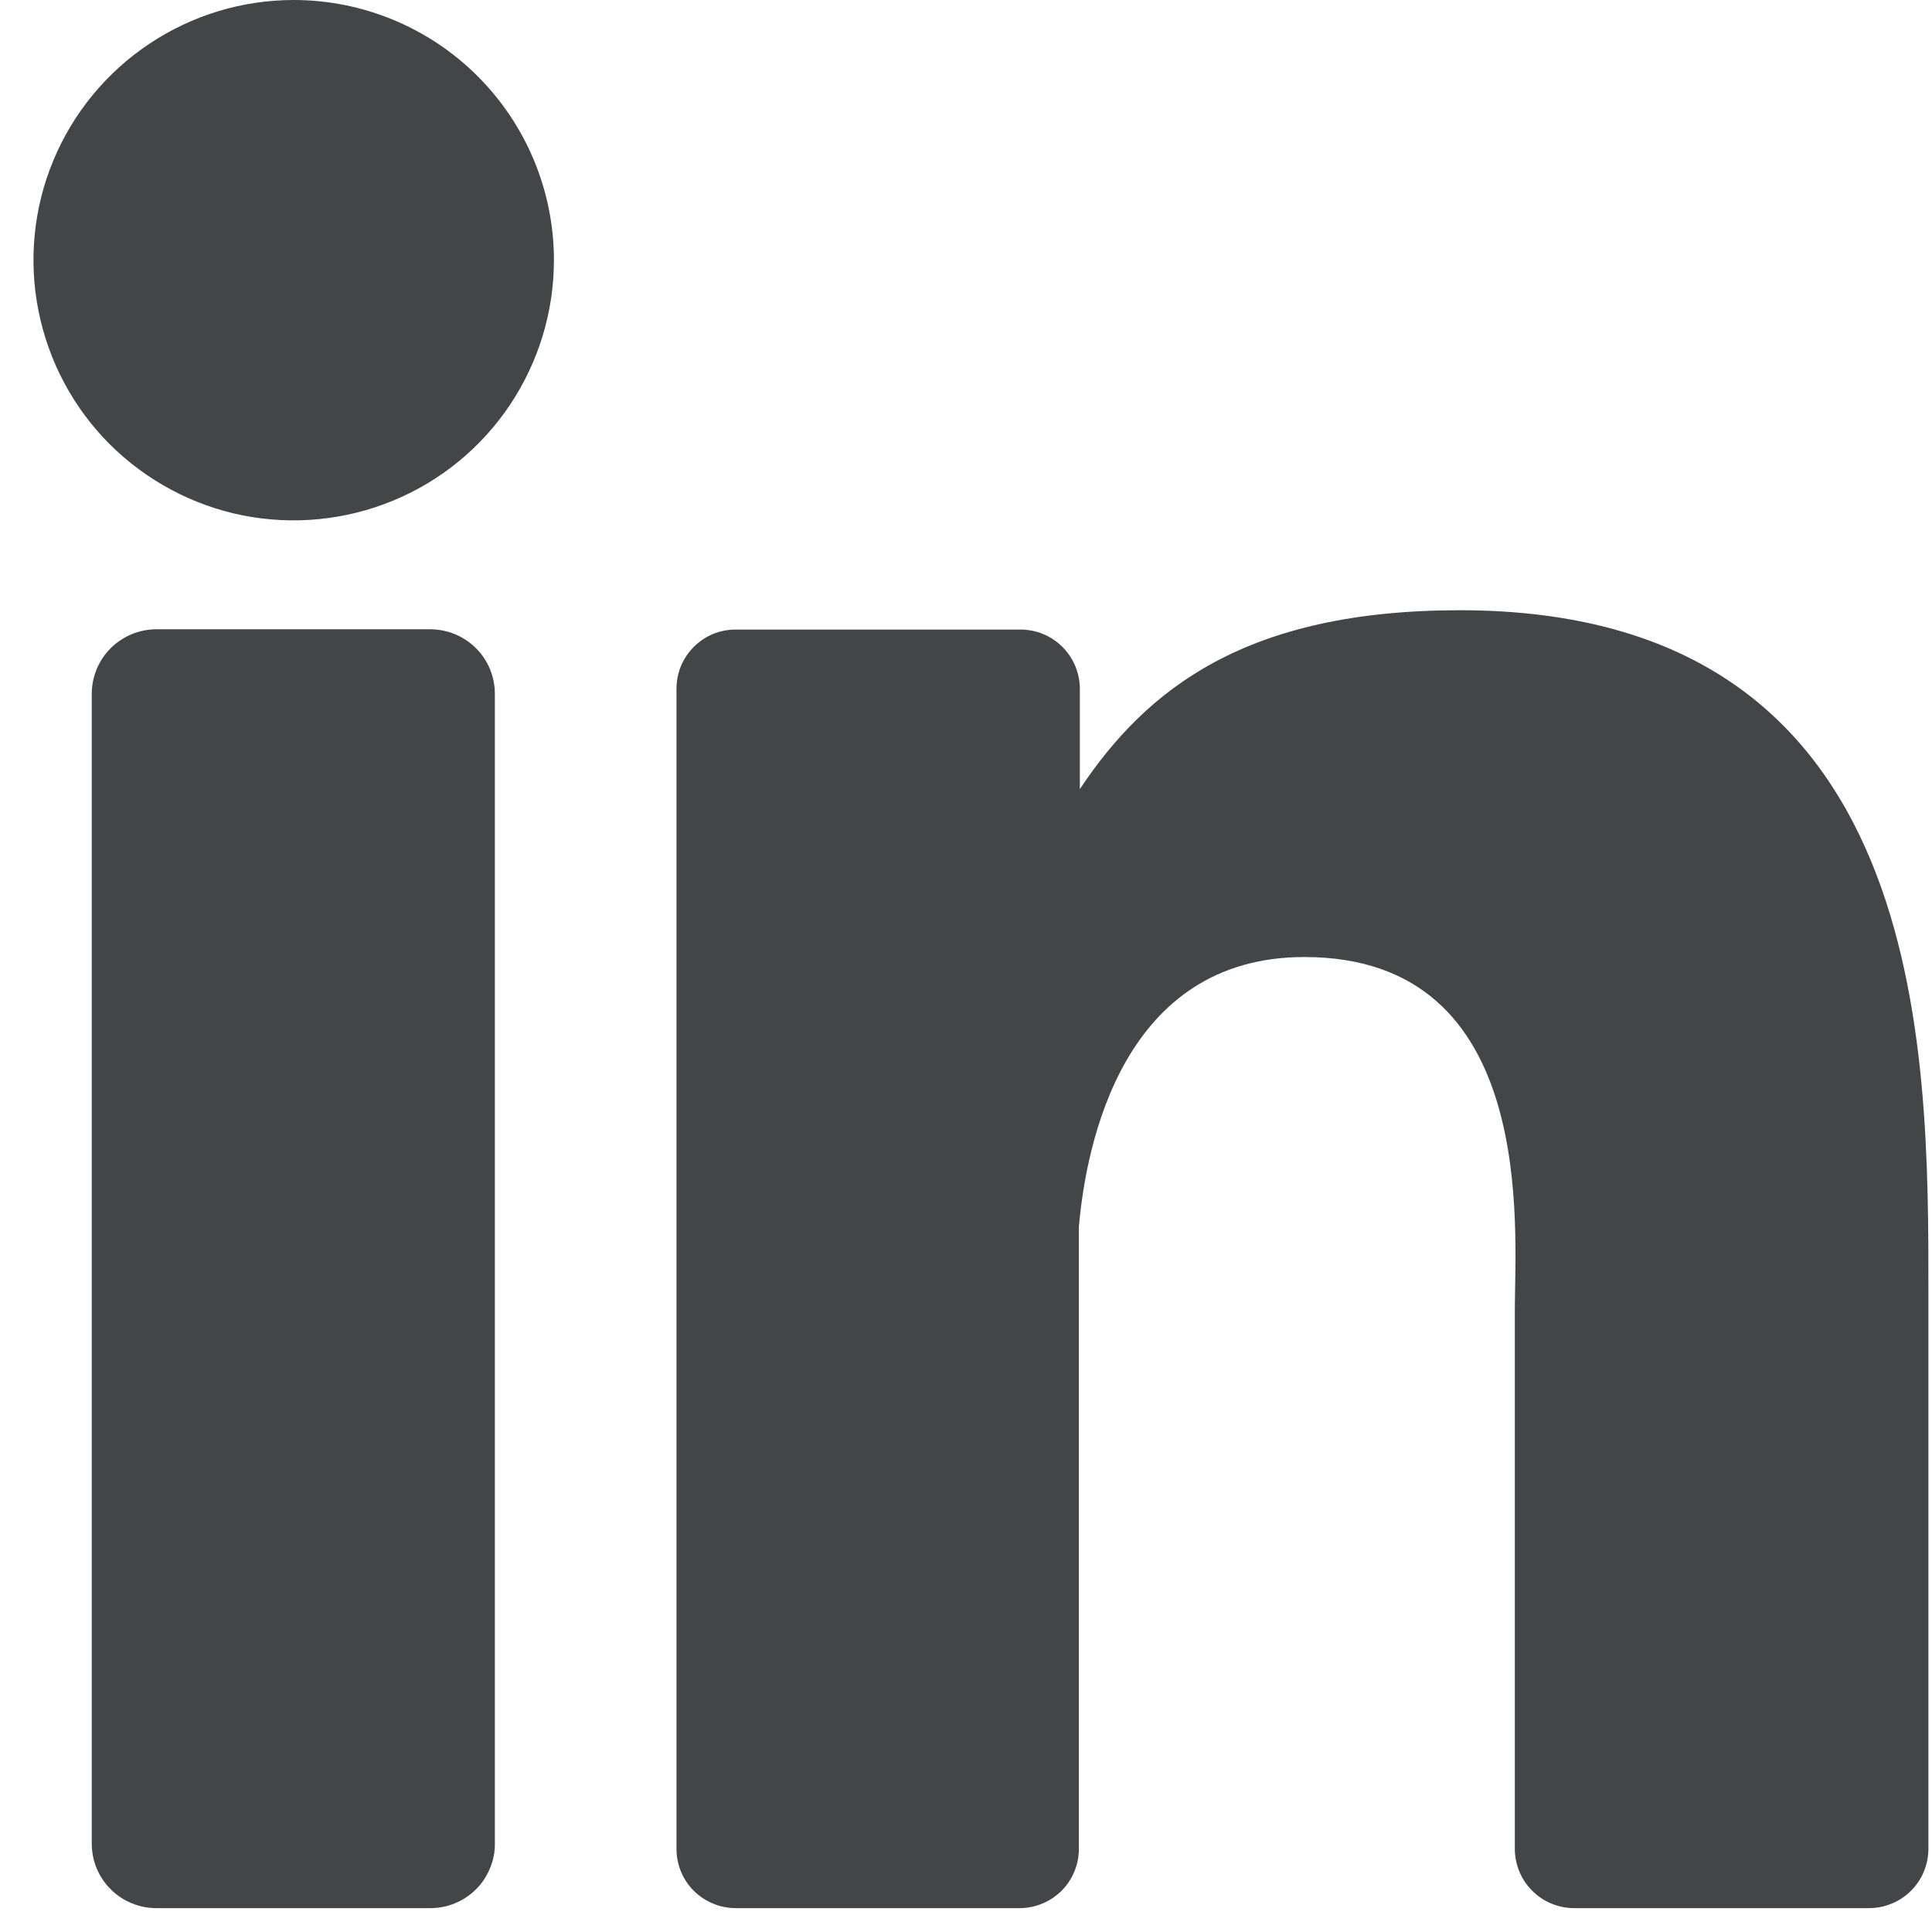
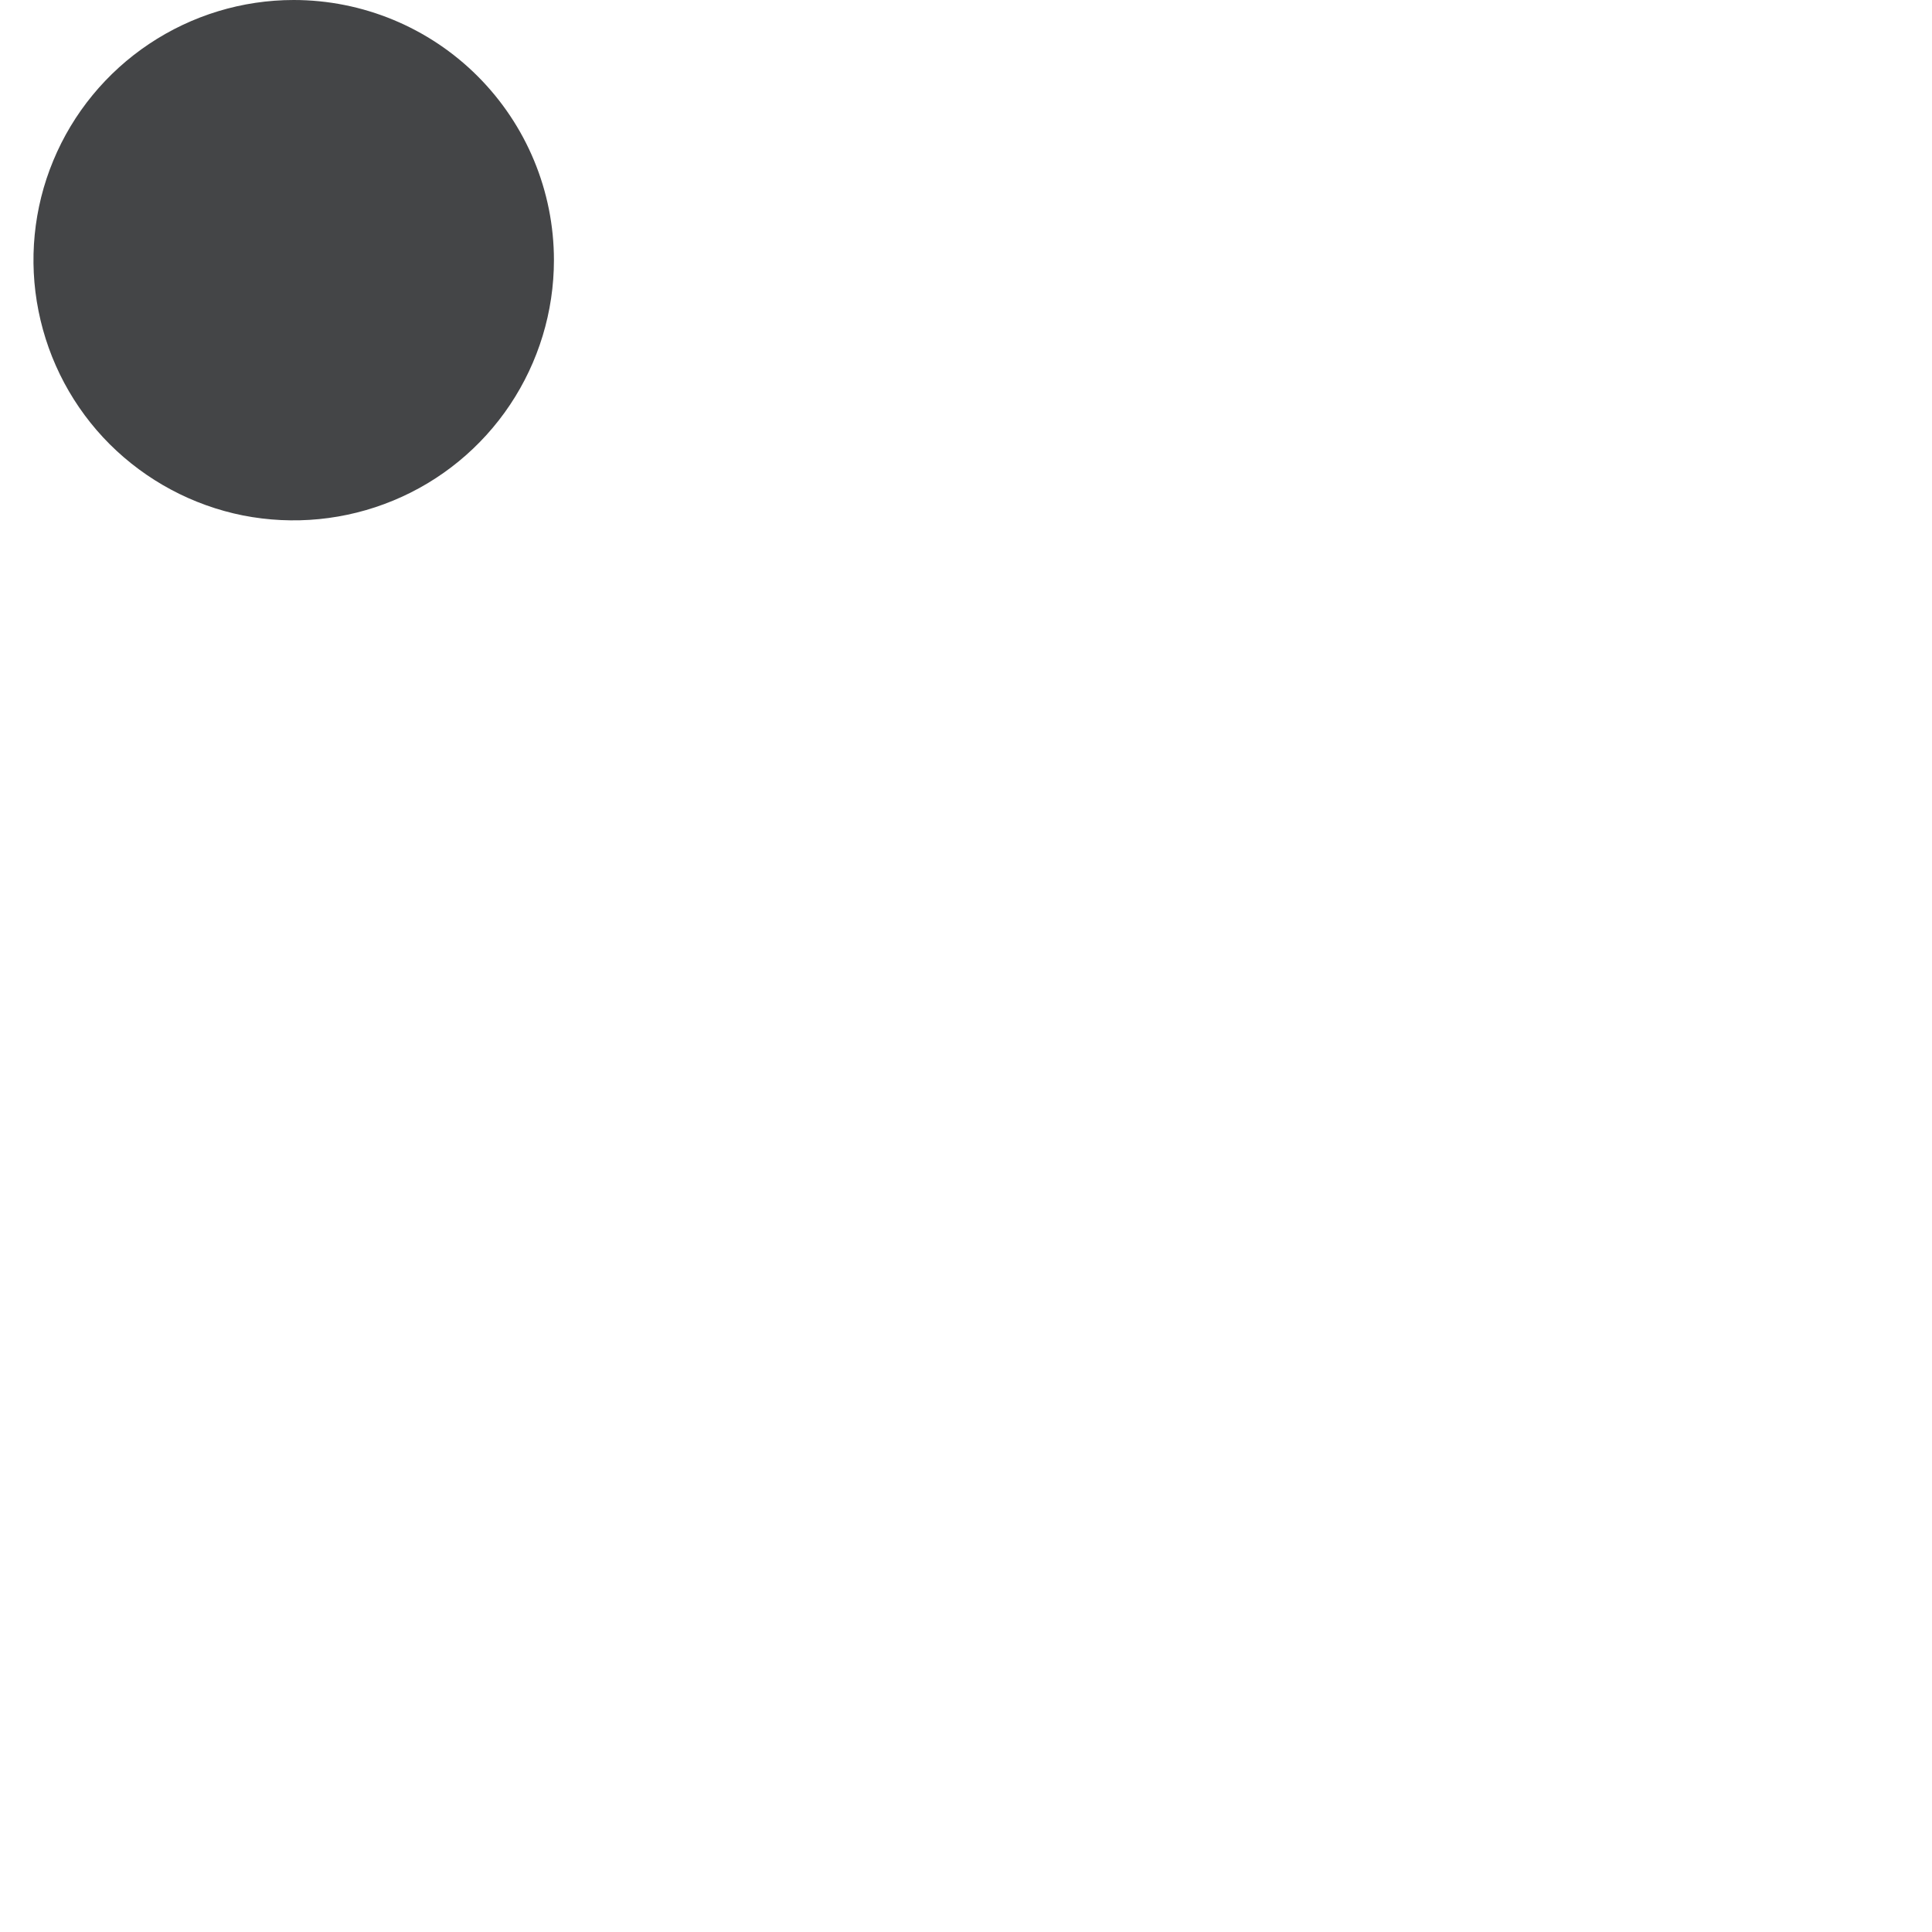
<svg xmlns="http://www.w3.org/2000/svg" width="14" height="14" viewBox="0 0 14 14" fill="none">
  <path d="M4.014 1.885C4.014 2.258 3.903 2.623 3.696 2.933C3.489 3.243 3.194 3.485 2.85 3.627C2.505 3.77 2.126 3.807 1.76 3.735C1.395 3.662 1.059 3.482 0.795 3.219C0.531 2.955 0.352 2.619 0.279 2.253C0.206 1.888 0.243 1.508 0.386 1.164C0.529 0.819 0.771 0.525 1.081 0.318C1.391 0.111 1.755 0 2.128 0C2.628 0 3.108 0.199 3.461 0.552C3.815 0.906 4.014 1.385 4.014 1.885Z" fill="#444547" />
-   <path d="M3.586 5.028V13.358C3.587 13.419 3.575 13.48 3.551 13.537C3.528 13.594 3.494 13.646 3.451 13.689C3.407 13.733 3.356 13.767 3.299 13.791C3.242 13.815 3.181 13.827 3.12 13.827H1.133C1.071 13.827 1.01 13.815 0.953 13.791C0.897 13.768 0.845 13.734 0.802 13.69C0.758 13.647 0.724 13.595 0.7 13.538C0.677 13.482 0.665 13.421 0.665 13.359V5.028C0.665 4.904 0.714 4.785 0.802 4.697C0.89 4.61 1.009 4.56 1.133 4.56H3.12C3.244 4.561 3.362 4.61 3.45 4.698C3.537 4.785 3.586 4.904 3.586 5.028Z" fill="#444547" />
-   <path d="M13.974 9.365V13.397C13.974 13.453 13.963 13.509 13.941 13.562C13.92 13.614 13.888 13.661 13.848 13.701C13.808 13.741 13.761 13.773 13.709 13.794C13.656 13.816 13.6 13.827 13.544 13.827H11.407C11.351 13.827 11.295 13.816 11.242 13.794C11.19 13.773 11.143 13.741 11.103 13.701C11.063 13.661 11.031 13.614 11.01 13.562C10.988 13.509 10.977 13.453 10.977 13.397V9.489C10.977 8.906 11.148 6.935 9.452 6.935C8.139 6.935 7.871 8.284 7.818 8.889V13.397C7.818 13.51 7.774 13.618 7.695 13.699C7.615 13.779 7.508 13.825 7.395 13.827H5.331C5.274 13.827 5.219 13.816 5.167 13.794C5.114 13.772 5.067 13.741 5.027 13.701C4.987 13.661 4.956 13.614 4.934 13.561C4.913 13.509 4.902 13.453 4.902 13.397V4.992C4.902 4.935 4.913 4.879 4.934 4.827C4.956 4.775 4.987 4.728 5.027 4.688C5.067 4.648 5.114 4.616 5.167 4.594C5.219 4.573 5.274 4.562 5.331 4.562H7.395C7.509 4.562 7.618 4.607 7.699 4.688C7.779 4.768 7.825 4.878 7.825 4.992V5.718C8.312 4.987 9.035 4.422 10.578 4.422C13.994 4.422 13.974 7.612 13.974 9.365Z" fill="#444547" />
</svg>